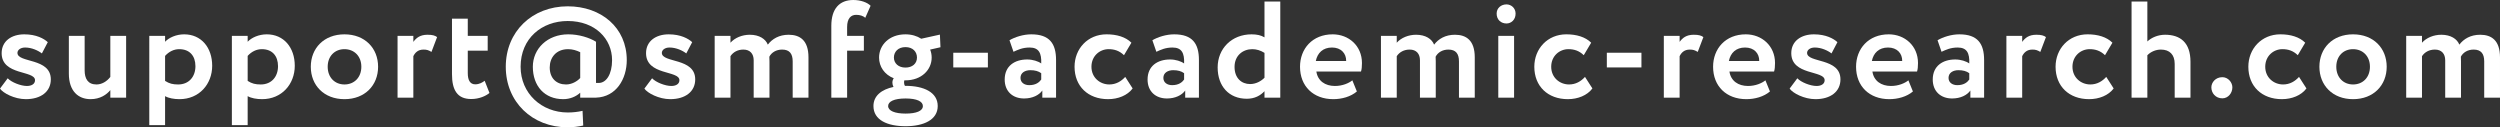
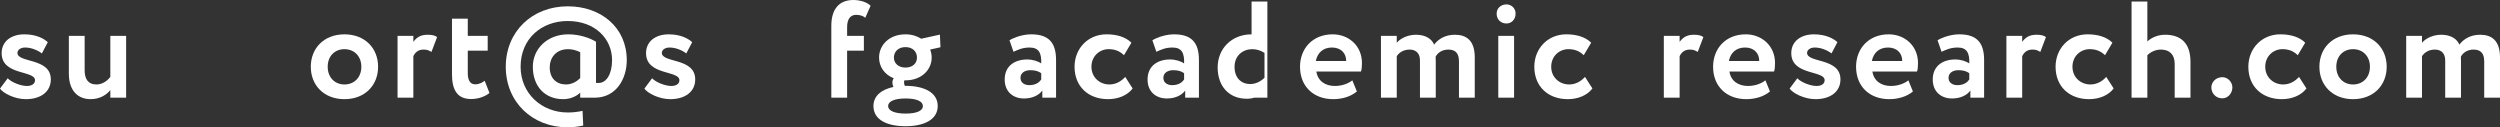
<svg xmlns="http://www.w3.org/2000/svg" id="_レイヤー_2" data-name="レイヤー 2" viewBox="0 0 546.09 27.81">
  <rect x="0" y="0" width="546.09" height="27.81" fill="#333333" stroke="none" />
  <defs>
    <style>
      .cls-1 {
        fill: #fff;
        stroke-width: 0px;
      }
    </style>
  </defs>
  <g id="_レイヤー_6" data-name="レイヤー 6">
    <g>
      <path class="cls-1" d="m.36,11.61c0-2.64,2.16-4.11,4.95-4.11,2.61,0,4.29.93,5.13,1.71l-1.29,2.46c-.81-.63-2.22-1.29-3.66-1.29-1.05,0-1.68.57-1.68,1.17,0,2.25,7.29,1.02,7.29,5.79,0,2.67-2.16,4.32-5.46,4.32-2.49,0-5.01-1.35-5.64-2.31l1.68-2.25c.81.87,2.85,1.68,4.2,1.68.99,0,1.77-.42,1.77-1.26,0-2.19-7.29-.99-7.29-5.91Z" />
      <path class="cls-1" d="m27.55,21.33h-3.45v-1.65c-.81.99-2.22,1.98-4.32,1.98-2.64,0-4.74-1.71-4.74-5.58V7.83h3.45v7.53c0,1.8.69,3.09,2.58,3.09,1.14,0,2.25-.63,3.03-1.65V7.83h3.45v13.5Z" />
-       <path class="cls-1" d="m32.61,7.83h3.45v1.29c.84-.9,2.43-1.62,4.17-1.62,3.72,0,6.12,2.88,6.12,6.87s-2.82,7.29-7.14,7.29c-1.2,0-2.37-.21-3.15-.66v6.33h-3.45V7.83Zm3.45,4.38v5.46c.93.6,1.71.78,2.85.78,2.4,0,3.78-1.74,3.78-3.99s-1.26-3.72-3.54-3.72c-1.17,0-2.25.54-3.09,1.47Z" />
-       <path class="cls-1" d="m50.65,7.83h3.45v1.29c.84-.9,2.43-1.62,4.17-1.62,3.72,0,6.12,2.88,6.12,6.87s-2.82,7.29-7.14,7.29c-1.2,0-2.37-.21-3.15-.66v6.33h-3.45V7.83Zm3.45,4.38v5.46c.93.6,1.71.78,2.85.78,2.4,0,3.78-1.74,3.78-3.99s-1.26-3.72-3.54-3.72c-1.17,0-2.25.54-3.09,1.47Z" />
      <path class="cls-1" d="m75.24,7.5c4.47,0,7.35,3.03,7.35,7.08s-2.88,7.08-7.35,7.08-7.35-3.03-7.35-7.08,2.88-7.08,7.35-7.08Zm0,10.95c2.13,0,3.69-1.53,3.69-3.87s-1.59-3.84-3.69-3.84-3.66,1.5-3.66,3.84,1.56,3.87,3.66,3.87Z" />
      <path class="cls-1" d="m86.84,7.83h3.45v1.32c.63-.87,1.47-1.56,3.09-1.56,1.11,0,1.65.18,2.1.51l-1.23,3.24c-.66-.39-1.02-.51-1.74-.51-1.2,0-1.83.66-2.22,1.44v9.06h-3.45V7.83Z" />
      <path class="cls-1" d="m98.73,4.08h3.45v3.75h4.35v3.24h-4.35v4.92c0,1.47.48,2.43,1.62,2.43.93,0,1.59-.42,2.07-.78l1.05,2.67c-.81.66-2.25,1.32-3.99,1.32-3.06,0-4.2-1.98-4.2-5.43V4.08Z" />
      <path class="cls-1" d="m126.74,20.25c-.9.84-2.22,1.41-3.72,1.41-4.05,0-6.63-2.85-6.63-7.08,0-3.93,3.18-7.08,7.74-7.08,2.31,0,4.62.72,6.06,1.62v9h.6c1.65,0,2.91-1.92,2.91-4.98,0-4.65-3.69-8.55-9.69-8.55-5.64,0-10.29,3.78-10.29,9.99,0,5.85,4.62,9.99,10.29,9.99,1.14,0,2.22-.12,3.24-.36l.15,3.21c-1.08.24-2.22.39-3.39.39-7.77,0-13.53-5.55-13.53-13.23s5.76-13.2,13.53-13.2c7.32,0,12.9,4.65,12.9,11.76,0,4.08-2.28,8.04-6.72,8.19h-3.45v-1.08Zm0-3.21v-5.64c-.81-.39-1.68-.66-2.64-.66-2.64,0-4.02,1.86-4.02,3.99,0,2.37,1.47,3.72,3.57,3.72,1.23,0,2.4-.66,3.09-1.41Z" />
      <path class="cls-1" d="m141.12,11.61c0-2.64,2.16-4.11,4.95-4.11,2.61,0,4.29.93,5.13,1.71l-1.29,2.46c-.81-.63-2.22-1.29-3.66-1.29-1.05,0-1.68.57-1.68,1.17,0,2.25,7.29,1.02,7.29,5.79,0,2.67-2.16,4.32-5.46,4.32-2.49,0-5.01-1.35-5.64-2.31l1.68-2.25c.81.87,2.85,1.68,4.2,1.68.99,0,1.77-.42,1.77-1.26,0-2.19-7.29-.99-7.29-5.91Z" />
-       <path class="cls-1" d="m176.6,21.33h-3.45v-7.92c0-1.68-.69-2.58-2.31-2.58-1.29,0-2.31.63-2.79,1.56,0,.21.03.69.03.99v7.95h-3.45v-8.16c0-1.41-.78-2.34-2.25-2.34-1.23,0-2.22.54-2.82,1.44v9.06h-3.45V7.83h3.45v1.5c.96-1.08,2.55-1.74,4.23-1.74,2.07,0,3.45.93,3.93,2.16.96-1.26,2.46-2.16,4.56-2.16,2.46,0,4.32,1.23,4.32,4.92v8.82Z" />
      <path class="cls-1" d="m181.59,5.64c0-3.75,1.8-5.64,4.8-5.64,1.62,0,3.09.54,3.78,1.26l-1.17,2.64c-.45-.45-1.2-.66-1.98-.66-1.17,0-1.98.81-1.98,2.67v1.92h3.66v3.24h-3.66v10.26h-3.45V5.64Z" />
      <path class="cls-1" d="m195.17,18.99c-.15-.27-.24-.63-.24-.93,0-.33.09-.69.3-.96-2.04-.81-3.21-2.55-3.21-4.53,0-2.7,2.19-5.07,5.76-5.07,1.35,0,2.52.36,3.45.96l4.08-.9.12,2.76-2.25.51c.21.54.33,1.14.33,1.74,0,2.7-2.25,4.98-5.73,4.98h-.24c-.06.18-.06.36-.06.51,0,.24.06.48.18.69h.15c3.93,0,7.02,1.38,7.02,4.41s-3.09,4.41-7.02,4.41-7.02-1.32-7.02-4.41c0-2.25,1.8-3.63,4.38-4.17Zm2.64,5.82c2.34,0,3.78-.57,3.78-1.65,0-.99-1.29-1.65-3.78-1.65s-3.81.66-3.81,1.65c0,1.05,1.47,1.65,3.81,1.65Zm-.03-10.05c1.47,0,2.52-.84,2.52-2.19,0-1.26-.9-2.28-2.52-2.28s-2.52,1.05-2.52,2.28.96,2.19,2.52,2.19Z" />
-       <path class="cls-1" d="m208.23,11.52h7.56v3.21h-7.56v-3.21Z" />
      <path class="cls-1" d="m220.51,8.79c1.17-.69,3-1.29,4.77-1.29,3.99,0,5.4,2.04,5.4,5.61v8.22h-3v-1.56c-.72,1.02-2.16,1.74-3.99,1.74-2.46,0-4.23-1.53-4.23-4.14,0-2.97,2.19-4.38,4.92-4.38,1.2,0,2.4.39,3.06.87.09-2.25-.51-3.48-2.52-3.48-1.56,0-2.55.48-3.54.93l-.87-2.52Zm6.93,8.58v-1.38c-.6-.45-1.38-.66-2.37-.66-1.14,0-2.16.54-2.16,1.68,0,1.02.84,1.59,1.92,1.59,1.44,0,2.19-.63,2.61-1.23Z" />
      <path class="cls-1" d="m247.41,19.32c-1.14,1.53-3.18,2.34-5.37,2.34-4.38,0-7.32-2.82-7.32-7.08,0-3.93,2.88-7.08,6.99-7.08,2.22,0,4.17.57,5.43,1.83l-1.62,2.73c-1.02-.99-2.13-1.32-3.36-1.32-1.92,0-3.75,1.47-3.75,3.84s1.86,3.87,3.9,3.87c1.47,0,2.61-.69,3.48-1.65l1.62,2.52Z" />
      <path class="cls-1" d="m251.72,8.79c1.17-.69,3-1.29,4.77-1.29,3.99,0,5.4,2.04,5.4,5.61v8.22h-3v-1.56c-.72,1.02-2.16,1.74-3.99,1.74-2.46,0-4.23-1.53-4.23-4.14,0-2.97,2.19-4.38,4.92-4.38,1.2,0,2.4.39,3.06.87.09-2.25-.51-3.48-2.52-3.48-1.56,0-2.55.48-3.54.93l-.87-2.52Zm6.93,8.58v-1.38c-.6-.45-1.38-.66-2.37-.66-1.14,0-2.16.54-2.16,1.68,0,1.02.84,1.59,1.92,1.59,1.44,0,2.19-.63,2.61-1.23Z" />
-       <path class="cls-1" d="m276.21,19.92c-.9.96-2.13,1.65-3.87,1.65-3.87,0-6.36-2.73-6.36-6.84s3.06-7.23,7.41-7.23c1.2,0,2.07.21,2.82.66V.33h3.45v21h-3.45v-1.41Zm0-2.94v-5.43c-.87-.54-1.74-.81-2.67-.81-2.04,0-3.87,1.38-3.87,3.87s1.56,3.75,3.39,3.75c1.26,0,2.37-.6,3.15-1.38Z" />
+       <path class="cls-1" d="m276.21,19.92c-.9.96-2.13,1.65-3.87,1.65-3.87,0-6.36-2.73-6.36-6.84s3.06-7.23,7.41-7.23V.33h3.45v21h-3.45v-1.41Zm0-2.94v-5.43c-.87-.54-1.74-.81-2.67-.81-2.04,0-3.87,1.38-3.87,3.87s1.56,3.75,3.39,3.75c1.26,0,2.37-.6,3.15-1.38Z" />
      <path class="cls-1" d="m296.39,19.98c-1.35,1.14-3.27,1.68-5.16,1.68-4.35,0-7.26-2.82-7.26-7.08,0-3.93,2.7-7.08,7.14-7.08,3.48,0,6.39,2.49,6.39,6.27,0,.84-.06,1.35-.21,1.86h-9.75c.3,2.04,1.92,3.15,4.05,3.15,1.65,0,3.03-.6,3.81-1.23l.99,2.43Zm-8.97-6.66h6.63c.03-1.65-1.11-2.94-3.09-2.94s-3.18,1.17-3.54,2.94Z" />
      <path class="cls-1" d="m322.14,21.33h-3.45v-7.92c0-1.68-.69-2.58-2.31-2.58-1.29,0-2.31.63-2.79,1.56,0,.21.03.69.03.99v7.95h-3.45v-8.16c0-1.41-.78-2.34-2.25-2.34-1.23,0-2.22.54-2.82,1.44v9.06h-3.45V7.83h3.45v1.5c.96-1.08,2.55-1.74,4.23-1.74,2.07,0,3.45.93,3.93,2.16.96-1.26,2.46-2.16,4.56-2.16,2.46,0,4.32,1.23,4.32,4.92v8.82Z" />
      <path class="cls-1" d="m329.08.96c.99,0,1.98.78,1.98,2.01,0,1.38-.99,2.16-1.98,2.16-1.17,0-2.16-.78-2.16-2.16,0-1.23.99-2.01,2.16-2.01Zm-1.8,6.87h3.45v13.5h-3.45V7.83Z" />
      <path class="cls-1" d="m347.84,19.32c-1.14,1.53-3.18,2.34-5.37,2.34-4.38,0-7.32-2.82-7.32-7.08,0-3.93,2.88-7.08,6.99-7.08,2.22,0,4.17.57,5.43,1.83l-1.62,2.73c-1.02-.99-2.13-1.32-3.36-1.32-1.92,0-3.75,1.47-3.75,3.84s1.86,3.87,3.9,3.87c1.47,0,2.61-.69,3.48-1.65l1.62,2.52Z" />
-       <path class="cls-1" d="m350.99,11.52h7.56v3.21h-7.56v-3.21Z" />
      <path class="cls-1" d="m363.44,7.83h3.45v1.32c.63-.87,1.47-1.56,3.09-1.56,1.11,0,1.65.18,2.1.51l-1.23,3.24c-.66-.39-1.02-.51-1.74-.51-1.2,0-1.83.66-2.22,1.44v9.06h-3.45V7.83Z" />
      <path class="cls-1" d="m386.62,19.98c-1.35,1.14-3.27,1.68-5.16,1.68-4.35,0-7.26-2.82-7.26-7.08,0-3.93,2.7-7.08,7.14-7.08,3.48,0,6.39,2.49,6.39,6.27,0,.84-.06,1.35-.21,1.86h-9.75c.3,2.04,1.92,3.15,4.05,3.15,1.65,0,3.03-.6,3.81-1.23l.99,2.43Zm-8.97-6.66h6.63c.03-1.65-1.11-2.94-3.09-2.94s-3.18,1.17-3.54,2.94Z" />
      <path class="cls-1" d="m391.28,11.61c0-2.64,2.16-4.11,4.95-4.11,2.61,0,4.29.93,5.13,1.71l-1.29,2.46c-.81-.63-2.22-1.29-3.66-1.29-1.05,0-1.68.57-1.68,1.17,0,2.25,7.29,1.02,7.29,5.79,0,2.67-2.16,4.32-5.46,4.32-2.49,0-5.01-1.35-5.64-2.31l1.68-2.25c.81.87,2.85,1.68,4.2,1.68.99,0,1.77-.42,1.77-1.26,0-2.19-7.29-.99-7.29-5.91Z" />
      <path class="cls-1" d="m417.85,19.98c-1.35,1.14-3.27,1.68-5.16,1.68-4.35,0-7.26-2.82-7.26-7.08,0-3.93,2.7-7.08,7.14-7.08,3.48,0,6.39,2.49,6.39,6.27,0,.84-.06,1.35-.21,1.86h-9.75c.3,2.04,1.92,3.15,4.05,3.15,1.65,0,3.03-.6,3.81-1.23l.99,2.43Zm-8.97-6.66h6.63c.03-1.65-1.11-2.94-3.09-2.94s-3.18,1.17-3.54,2.94Z" />
      <path class="cls-1" d="m423.23,8.79c1.17-.69,3-1.29,4.77-1.29,3.99,0,5.4,2.04,5.4,5.61v8.22h-3v-1.56c-.72,1.02-2.16,1.74-3.99,1.74-2.46,0-4.23-1.53-4.23-4.14,0-2.97,2.19-4.38,4.92-4.38,1.2,0,2.4.39,3.06.87.09-2.25-.51-3.48-2.52-3.48-1.56,0-2.55.48-3.54.93l-.87-2.52Zm6.93,8.58v-1.38c-.6-.45-1.38-.66-2.37-.66-1.14,0-2.16.54-2.16,1.68,0,1.02.84,1.59,1.92,1.59,1.44,0,2.19-.63,2.61-1.23Z" />
      <path class="cls-1" d="m438.27,7.83h3.45v1.32c.63-.87,1.47-1.56,3.09-1.56,1.11,0,1.65.18,2.1.51l-1.23,3.24c-.66-.39-1.02-.51-1.74-.51-1.2,0-1.83.66-2.22,1.44v9.06h-3.45V7.83Z" />
      <path class="cls-1" d="m461.7,19.32c-1.14,1.53-3.18,2.34-5.37,2.34-4.38,0-7.32-2.82-7.32-7.08,0-3.93,2.88-7.08,6.99-7.08,2.22,0,4.17.57,5.43,1.83l-1.62,2.73c-1.02-.99-2.13-1.32-3.36-1.32-1.92,0-3.75,1.47-3.75,3.84s1.86,3.87,3.9,3.87c1.47,0,2.61-.69,3.48-1.65l1.62,2.52Z" />
      <path class="cls-1" d="m465.61.33h3.45v8.73c.87-.84,2.31-1.47,3.87-1.47,3.3,0,5.55,1.68,5.55,5.91v7.83h-3.45v-7.38c0-2.01-1.11-3.12-3-3.12-1.11,0-2.19.45-2.97,1.23v9.27h-3.45V.33Z" />
      <path class="cls-1" d="m485.44,16.86c1.29,0,2.19,1.17,2.19,2.22,0,1.23-.9,2.4-2.19,2.4-1.5,0-2.4-1.17-2.4-2.4,0-1.05.9-2.22,2.4-2.22Z" />
      <path class="cls-1" d="m503.81,19.32c-1.14,1.53-3.18,2.34-5.37,2.34-4.38,0-7.32-2.82-7.32-7.08,0-3.93,2.88-7.08,6.99-7.08,2.22,0,4.17.57,5.43,1.83l-1.62,2.73c-1.02-.99-2.13-1.32-3.36-1.32-1.92,0-3.75,1.47-3.75,3.84s1.86,3.87,3.9,3.87c1.47,0,2.61-.69,3.48-1.65l1.62,2.52Z" />
      <path class="cls-1" d="m513.99,7.5c4.47,0,7.35,3.03,7.35,7.08s-2.88,7.08-7.35,7.08-7.35-3.03-7.35-7.08,2.88-7.08,7.35-7.08Zm0,10.95c2.13,0,3.69-1.53,3.69-3.87s-1.59-3.84-3.69-3.84-3.66,1.5-3.66,3.84,1.56,3.87,3.66,3.87Z" />
      <path class="cls-1" d="m546.09,21.33h-3.45v-7.92c0-1.68-.69-2.58-2.31-2.58-1.29,0-2.31.63-2.79,1.56,0,.21.03.69.03.99v7.95h-3.45v-8.16c0-1.41-.78-2.34-2.25-2.34-1.23,0-2.22.54-2.82,1.44v9.06h-3.45V7.83h3.45v1.5c.96-1.08,2.55-1.74,4.23-1.74,2.07,0,3.45.93,3.93,2.16.96-1.26,2.46-2.16,4.56-2.16,2.46,0,4.32,1.23,4.32,4.92v8.82Z" />
    </g>
  </g>
</svg>